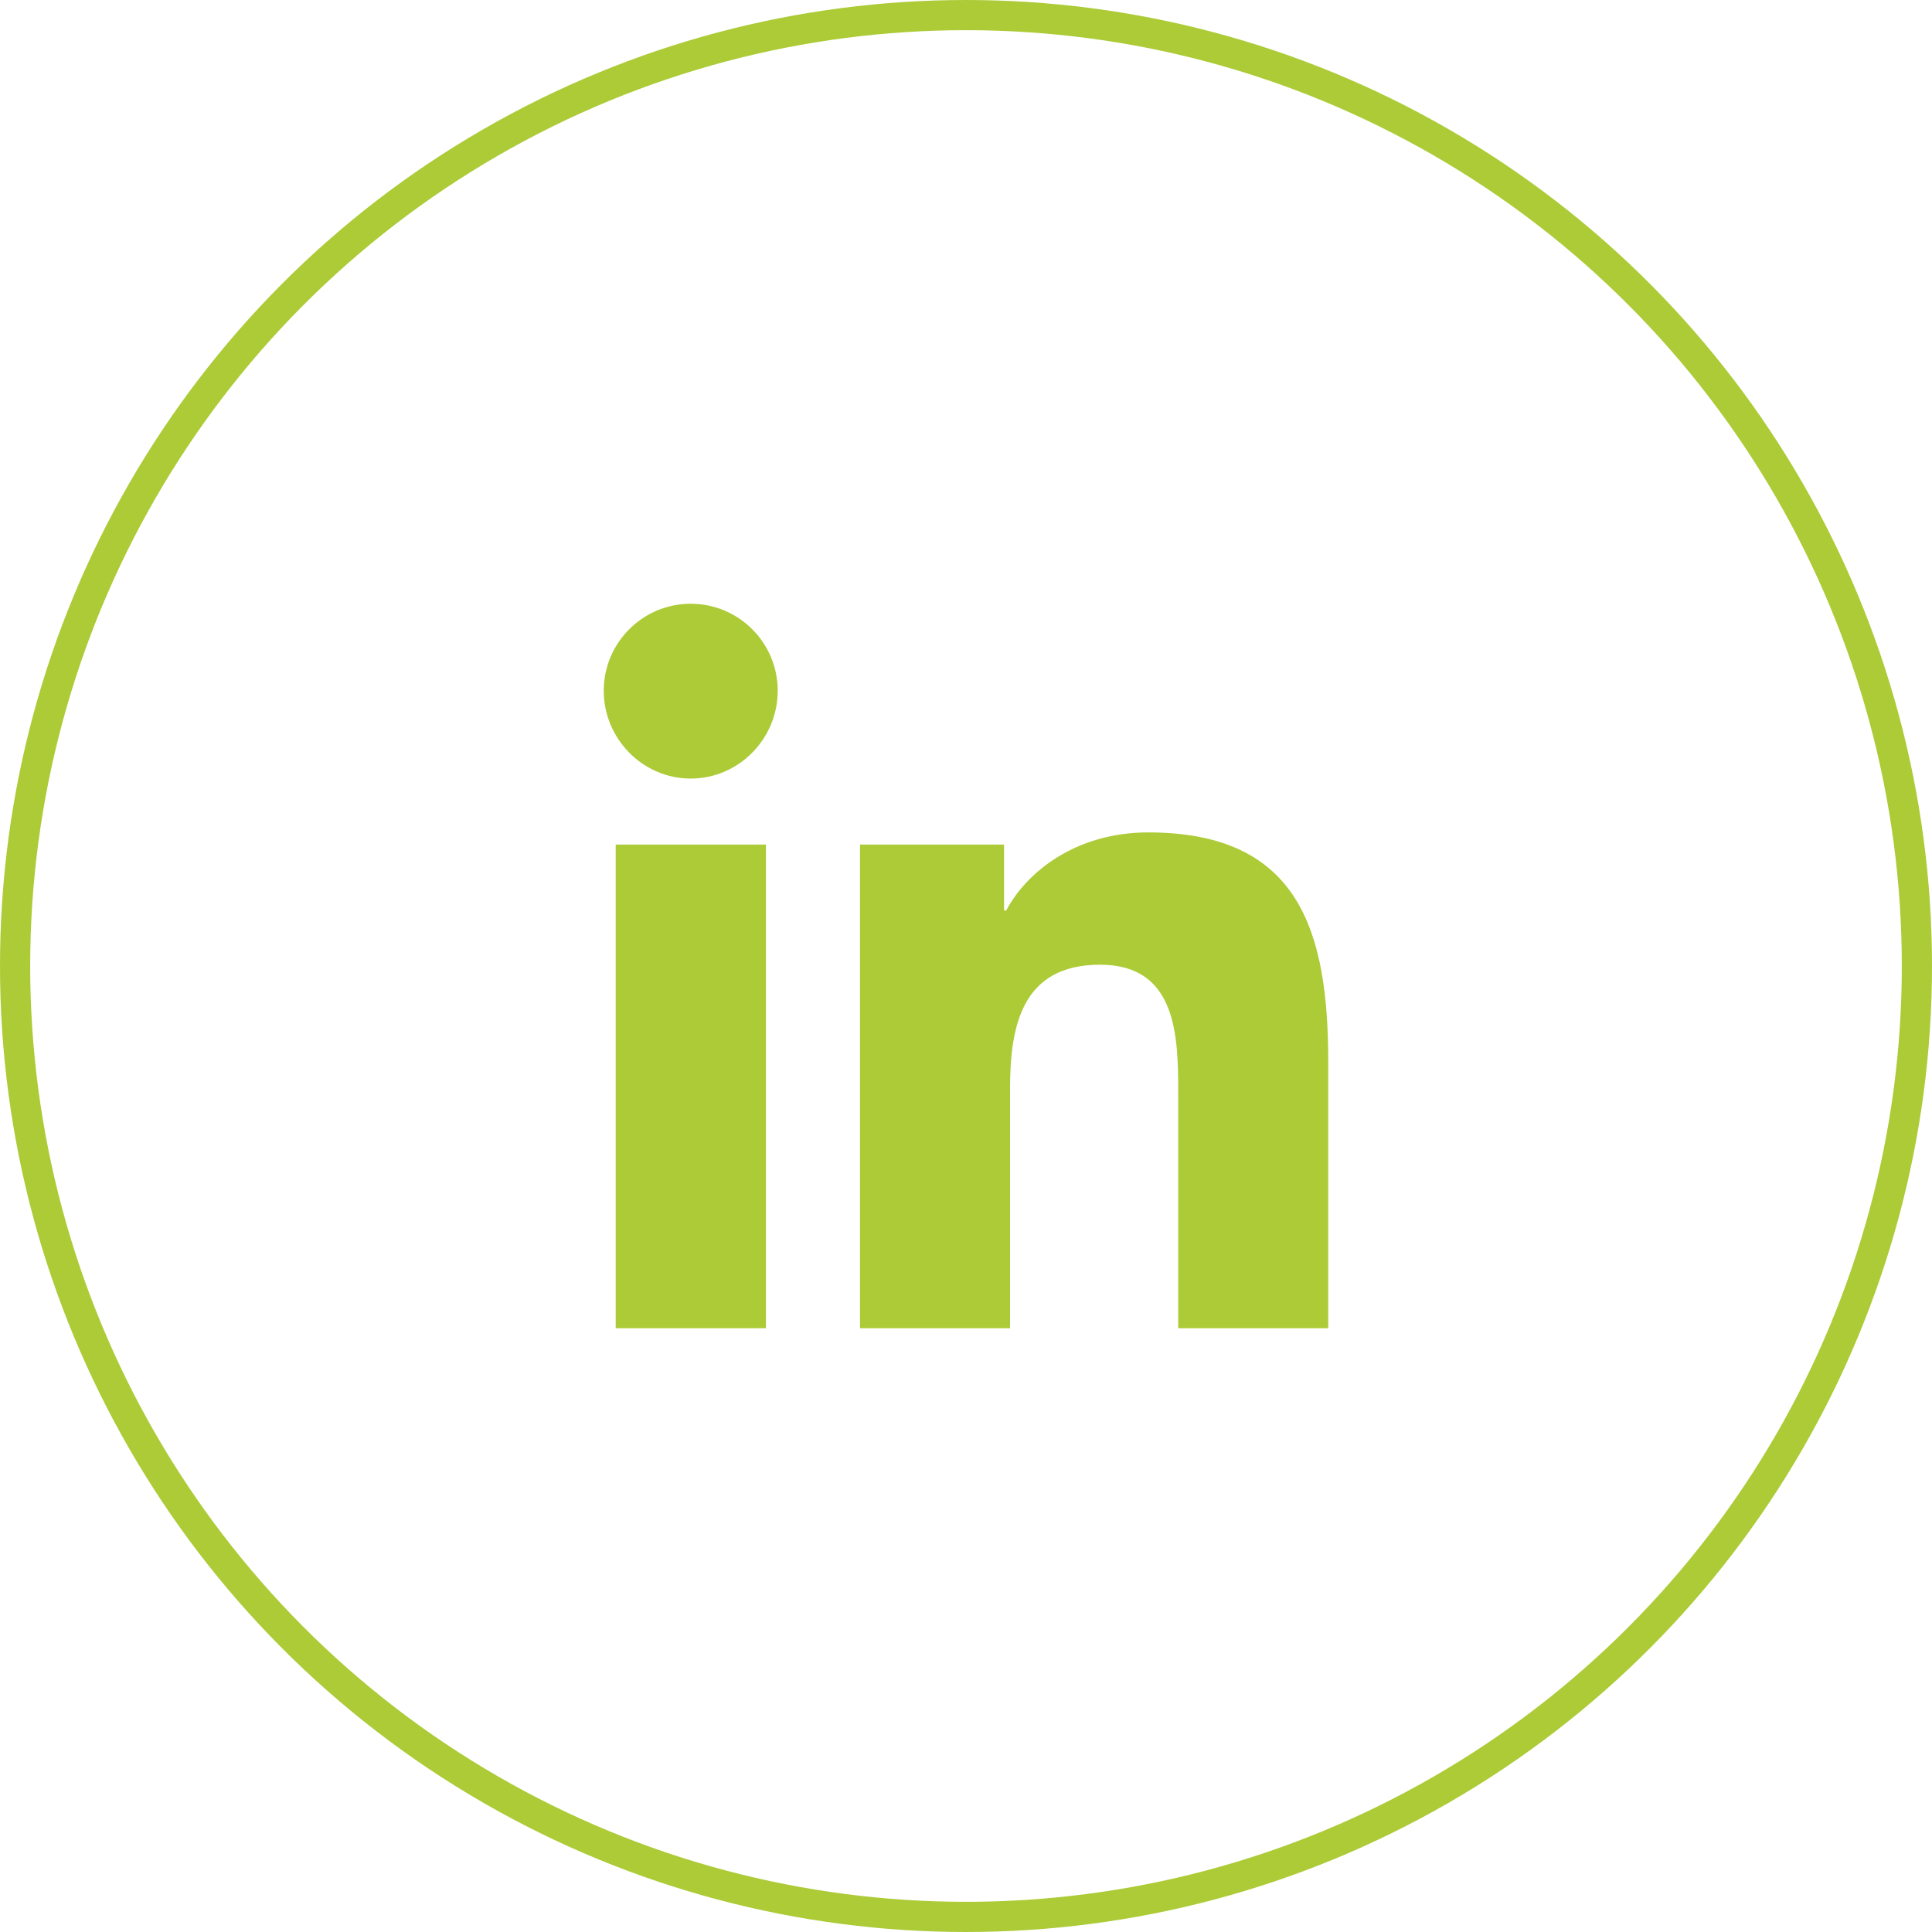
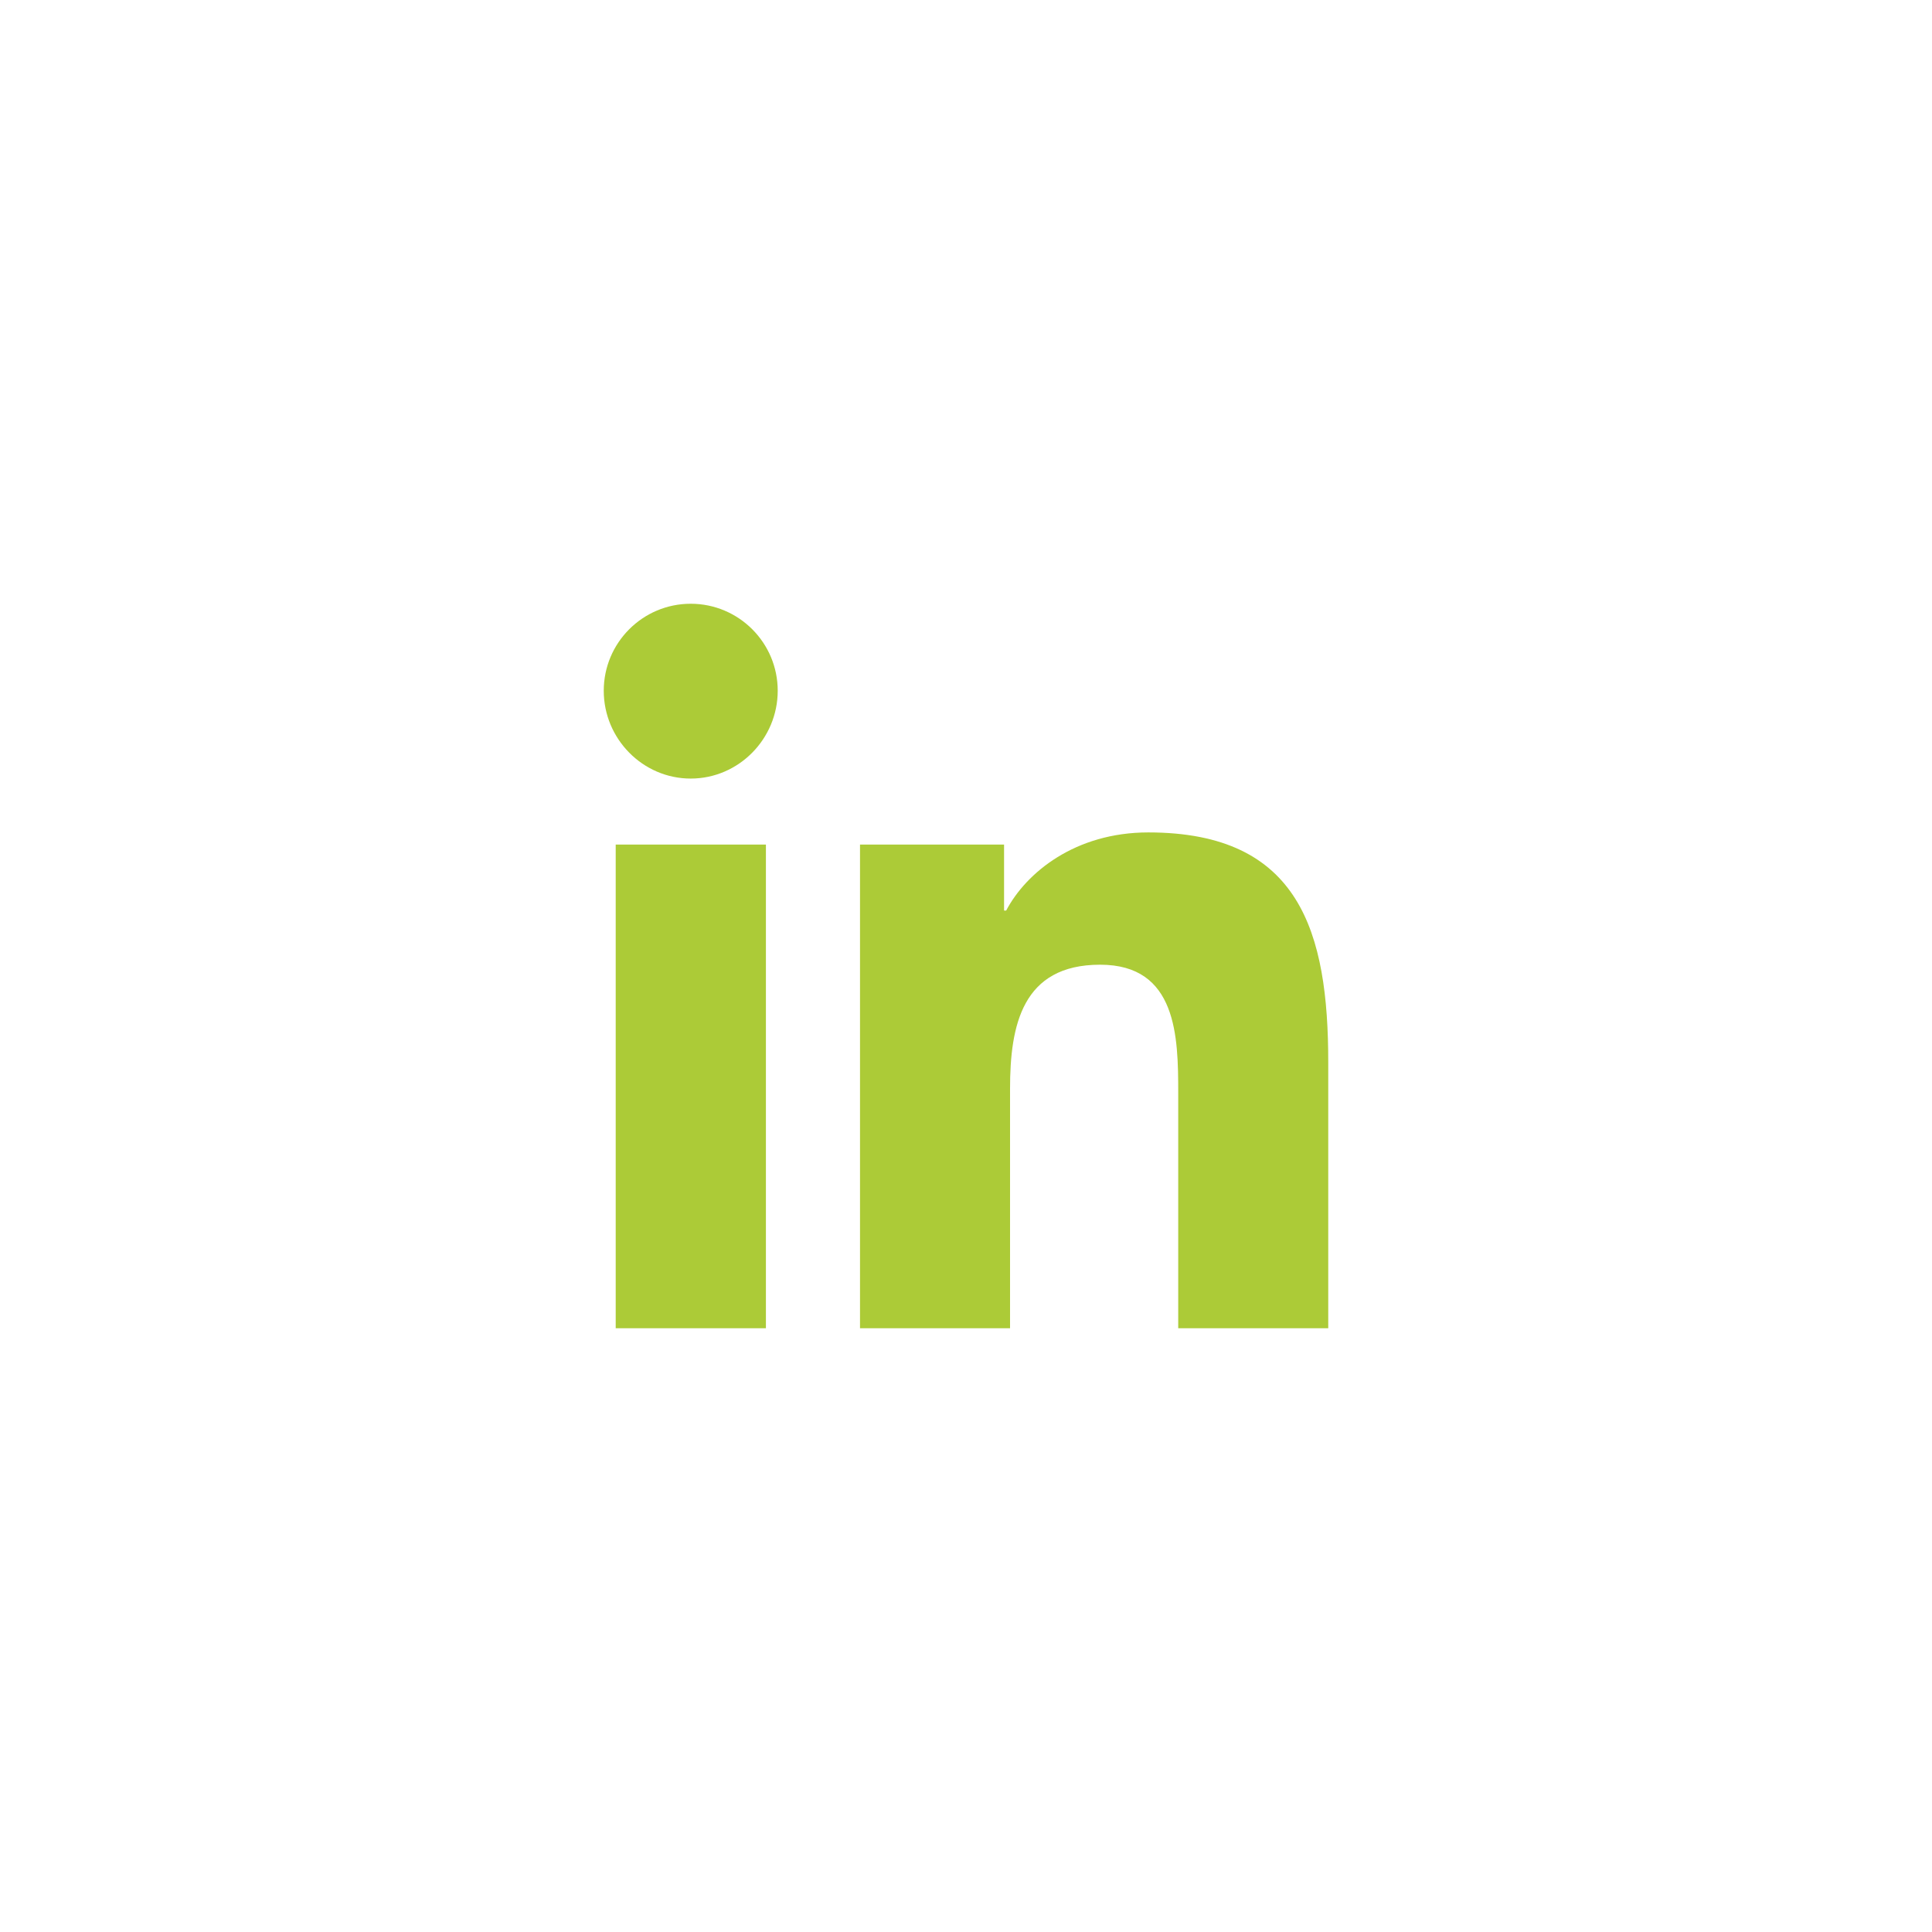
<svg xmlns="http://www.w3.org/2000/svg" width="64px" height="64px" viewBox="0 0 64 64" version="1.1">
  <title>C0517280-5253-4478-8999-4CAE752B91E0</title>
  <desc>Created with sketchtool.</desc>
  <g id="Desktop" stroke="none" stroke-width="1" fill="none" fill-rule="evenodd">
    <g id="Our-Blog---Individual-Post" transform="translate(-1232, -4047)" fill-rule="nonzero">
      <g id="Group-8" transform="translate(936, 3995)">
        <g id="Group-5" transform="translate(64, 52)">
          <g id="in-share" transform="translate(232, 0)">
-             <circle id="Oval" stroke="#ACCB37" cx="32" cy="32" r="31.5" />
            <path d="M25.372,44 L20.396,44 L20.396,27.977 L25.372,27.977 L25.372,44 Z M22.881,25.791 C21.291,25.791 20,24.473 20,22.882 C20,21.291 21.291,20 22.881,20 C24.472,20 25.763,21.291 25.763,22.882 C25.763,24.473 24.472,25.791 22.881,25.791 Z M43.995,44 L39.03,44 L39.03,36.2 C39.03,34.341 38.992,31.957 36.443,31.957 C33.856,31.957 33.459,33.977 33.459,36.066 L33.459,44 L28.489,44 L28.489,27.977 L33.261,27.977 L33.261,30.163 L33.331,30.163 C33.995,28.904 35.618,27.575 38.039,27.575 C43.073,27.575 44,30.891 44,35.198 L44,44 L43.995,44 Z" id="Shape" fill="#ACCB37" />
          </g>
        </g>
      </g>
    </g>
  </g>
</svg>